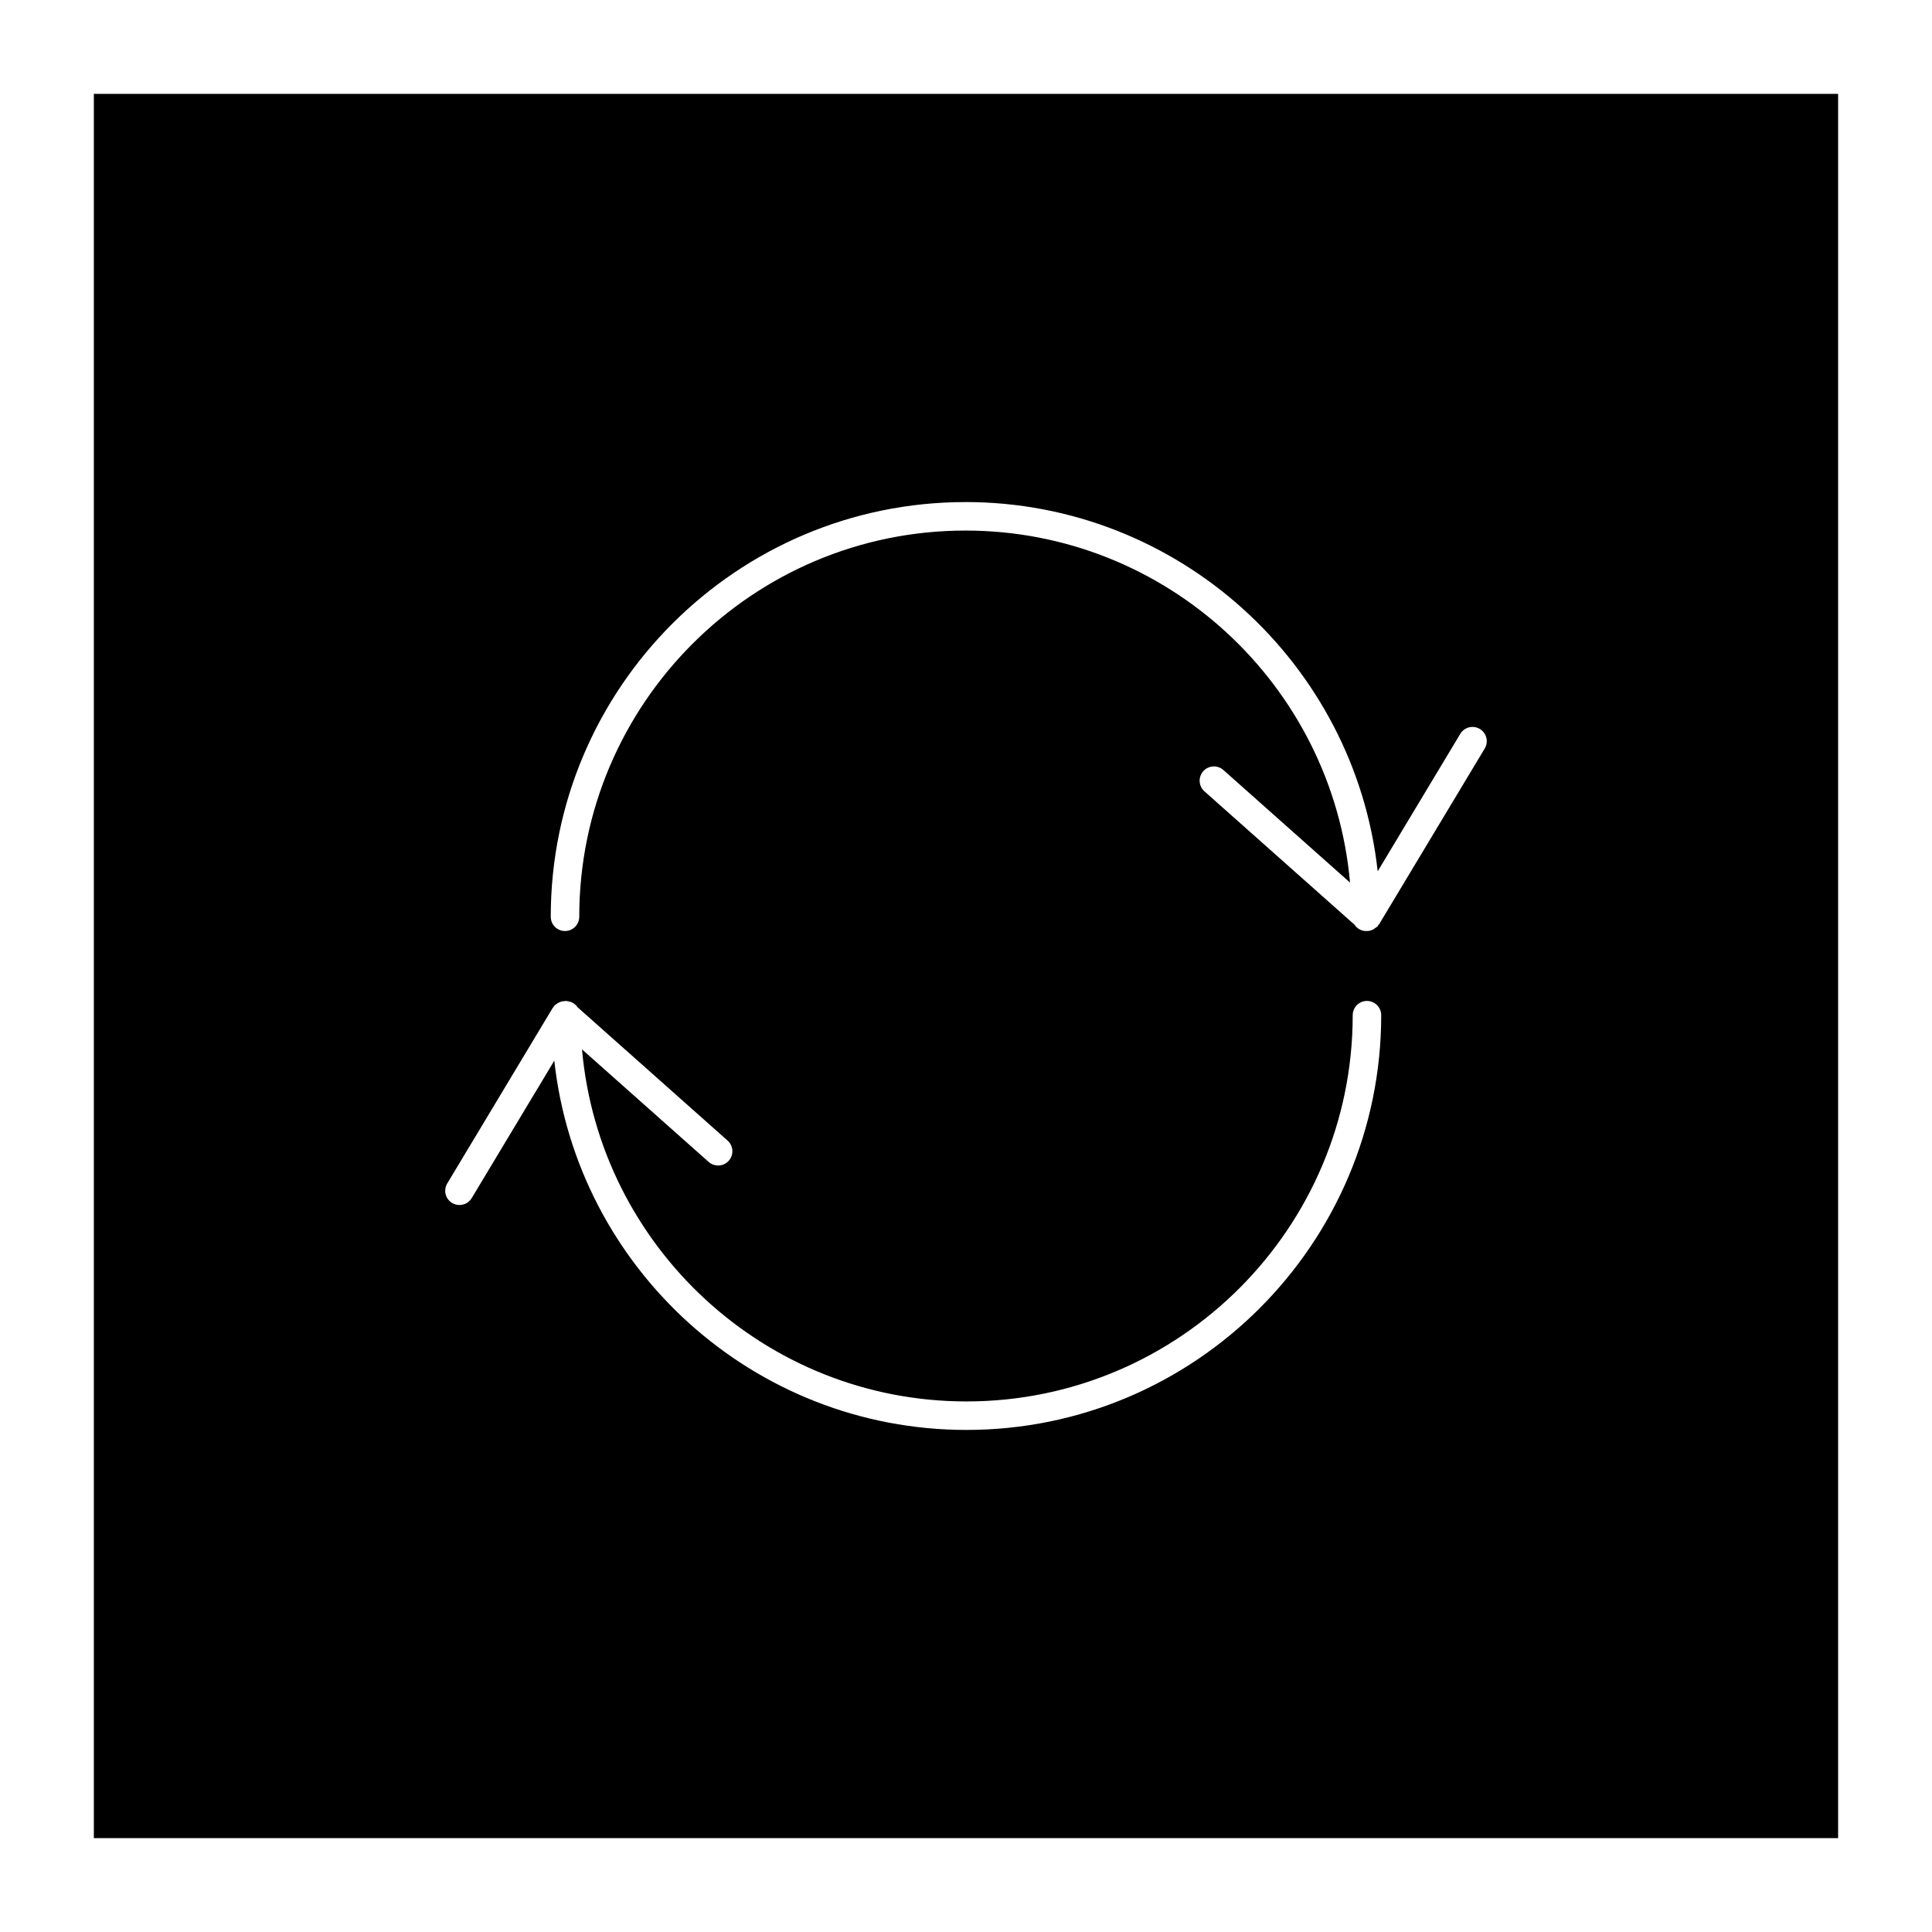
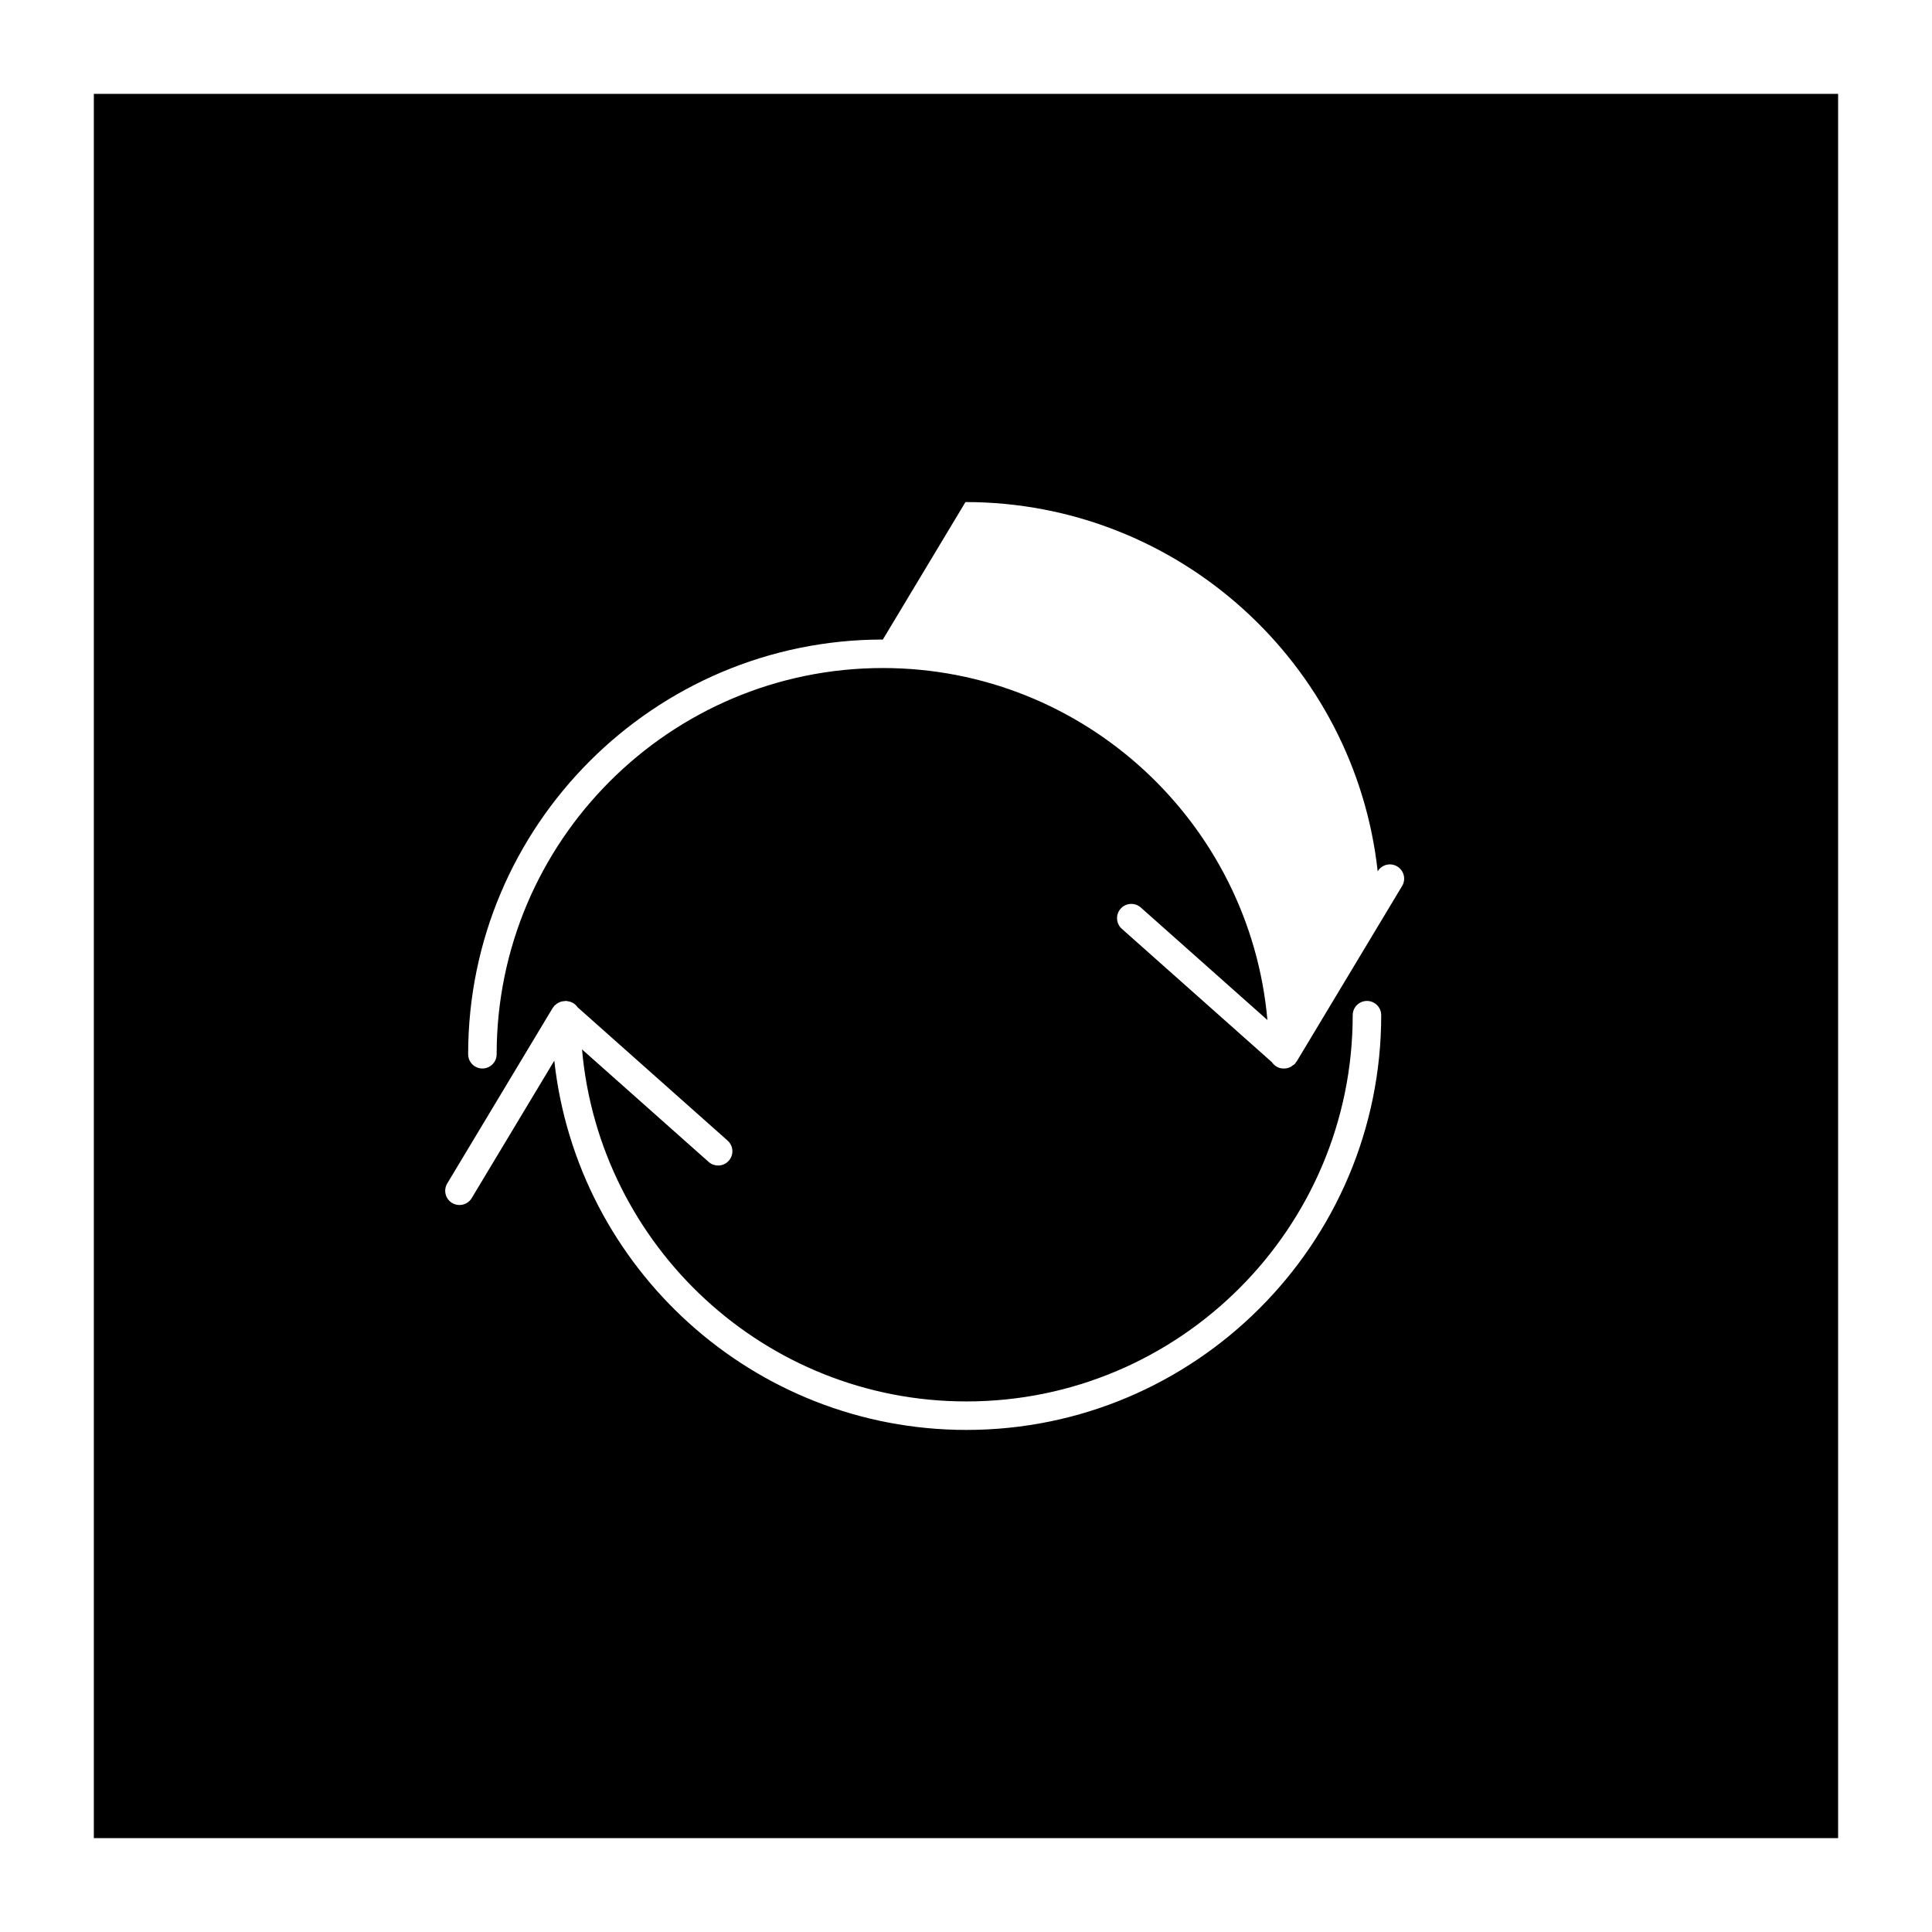
<svg xmlns="http://www.w3.org/2000/svg" fill="#000000" width="800px" height="800px" version="1.1" viewBox="144 144 512 512">
-   <path d="m631.12 631.12v-462.25h-462.25v462.25zm-231.26-354.07c56.531 0 103.21 42.906 109.24 97.859l21.891-36.43c1.074-1.789 3.387-2.371 5.184-1.293 1.785 1.074 2.367 3.394 1.289 5.184l-27.961 46.531c-0.051 0.082-0.141 0.109-0.195 0.191-0.086 0.121-0.117 0.262-0.215 0.371-0.195 0.223-0.457 0.336-0.691 0.504-0.156 0.109-0.289 0.246-0.457 0.332-0.527 0.266-1.098 0.434-1.676 0.434h-0.004-0.012c-0.047 0-0.086-0.02-0.125-0.023-0.047 0-0.086 0.023-0.125 0.023-1.293 0-2.383-0.695-3.059-1.688l-39.754-35.328c-1.562-1.387-1.703-3.773-0.316-5.336 1.391-1.566 3.785-1.691 5.336-0.316l33.559 29.824c-4.625-52.195-48.539-93.285-101.91-93.285-56.438 0-102.35 45.914-102.35 102.35 0 2.086-1.691 3.777-3.777 3.777-2.086 0-3.777-1.691-3.777-3.777-0.008-60.602 49.293-109.9 109.9-109.9zm-137.33 180.57 27.957-46.531c0.066-0.105 0.172-0.168 0.246-0.273 0.07-0.098 0.09-0.203 0.172-0.293 0.09-0.102 0.211-0.141 0.309-0.23 0.203-0.188 0.406-0.344 0.637-0.48 0.195-0.109 0.383-0.203 0.594-0.281 0.246-0.09 0.488-0.152 0.75-0.191 0.195-0.031 0.383-0.047 0.586-0.047 0.082-0.004 0.145-0.047 0.223-0.047 0.066 0 0.117 0.035 0.18 0.035 0.066 0.012 0.133 0.031 0.203 0.047 1.129 0.117 2.074 0.719 2.684 1.613l39.75 35.328c1.562 1.387 1.703 3.773 0.316 5.336-0.746 0.84-1.785 1.27-2.828 1.27-0.891 0-1.789-0.316-2.508-0.953l-33.559-29.824c4.609 52.199 48.516 93.297 101.89 93.297 56.438 0 102.35-45.918 102.35-102.36 0-2.086 1.691-3.777 3.777-3.777s3.777 1.691 3.777 3.777c0 60.602-49.305 109.91-109.91 109.91-56.531 0-103.21-42.91-109.23-97.859l-21.887 36.426c-0.711 1.176-1.961 1.828-3.246 1.828-0.664 0-1.336-0.172-1.945-0.539-1.785-1.074-2.367-3.394-1.289-5.184z" />
+   <path d="m631.12 631.12v-462.25h-462.25v462.25zm-231.26-354.07c56.531 0 103.21 42.906 109.24 97.859c1.074-1.789 3.387-2.371 5.184-1.293 1.785 1.074 2.367 3.394 1.289 5.184l-27.961 46.531c-0.051 0.082-0.141 0.109-0.195 0.191-0.086 0.121-0.117 0.262-0.215 0.371-0.195 0.223-0.457 0.336-0.691 0.504-0.156 0.109-0.289 0.246-0.457 0.332-0.527 0.266-1.098 0.434-1.676 0.434h-0.004-0.012c-0.047 0-0.086-0.02-0.125-0.023-0.047 0-0.086 0.023-0.125 0.023-1.293 0-2.383-0.695-3.059-1.688l-39.754-35.328c-1.562-1.387-1.703-3.773-0.316-5.336 1.391-1.566 3.785-1.691 5.336-0.316l33.559 29.824c-4.625-52.195-48.539-93.285-101.91-93.285-56.438 0-102.35 45.914-102.35 102.35 0 2.086-1.691 3.777-3.777 3.777-2.086 0-3.777-1.691-3.777-3.777-0.008-60.602 49.293-109.9 109.9-109.9zm-137.33 180.57 27.957-46.531c0.066-0.105 0.172-0.168 0.246-0.273 0.07-0.098 0.09-0.203 0.172-0.293 0.09-0.102 0.211-0.141 0.309-0.23 0.203-0.188 0.406-0.344 0.637-0.48 0.195-0.109 0.383-0.203 0.594-0.281 0.246-0.09 0.488-0.152 0.75-0.191 0.195-0.031 0.383-0.047 0.586-0.047 0.082-0.004 0.145-0.047 0.223-0.047 0.066 0 0.117 0.035 0.18 0.035 0.066 0.012 0.133 0.031 0.203 0.047 1.129 0.117 2.074 0.719 2.684 1.613l39.75 35.328c1.562 1.387 1.703 3.773 0.316 5.336-0.746 0.84-1.785 1.27-2.828 1.27-0.891 0-1.789-0.316-2.508-0.953l-33.559-29.824c4.609 52.199 48.516 93.297 101.89 93.297 56.438 0 102.35-45.918 102.35-102.36 0-2.086 1.691-3.777 3.777-3.777s3.777 1.691 3.777 3.777c0 60.602-49.305 109.91-109.91 109.91-56.531 0-103.21-42.91-109.23-97.859l-21.887 36.426c-0.711 1.176-1.961 1.828-3.246 1.828-0.664 0-1.336-0.172-1.945-0.539-1.785-1.074-2.367-3.394-1.289-5.184z" />
</svg>